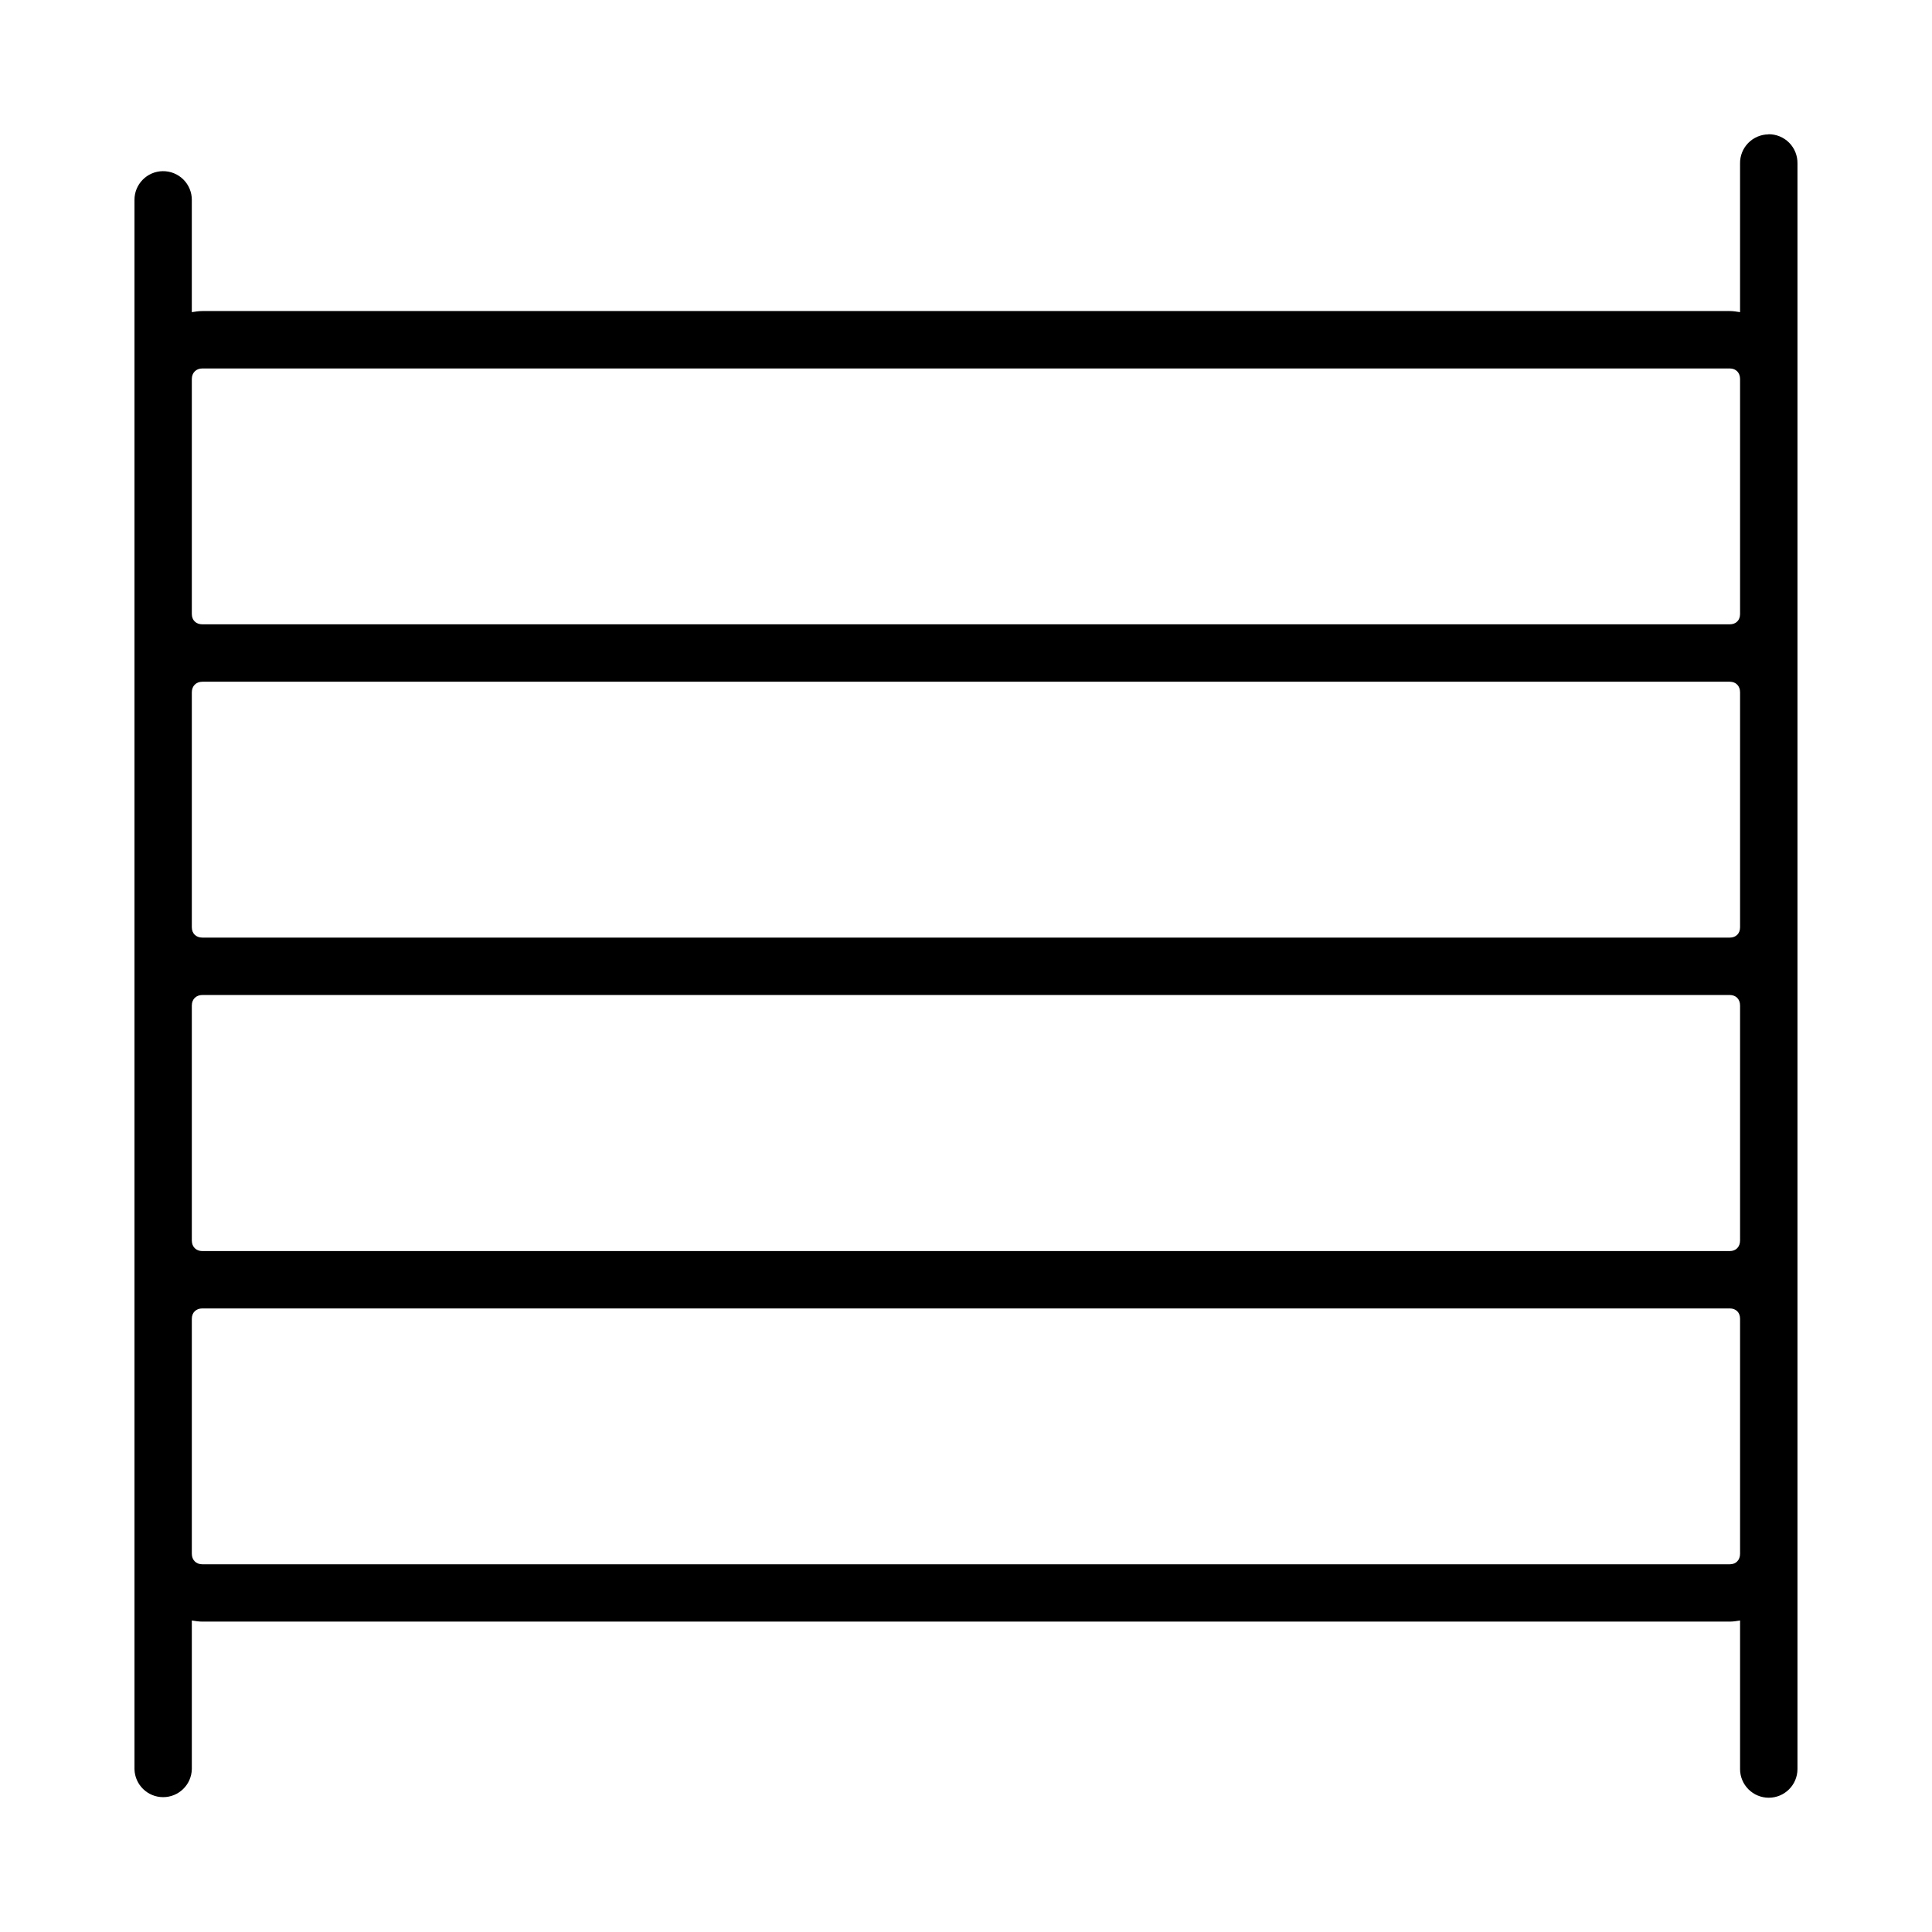
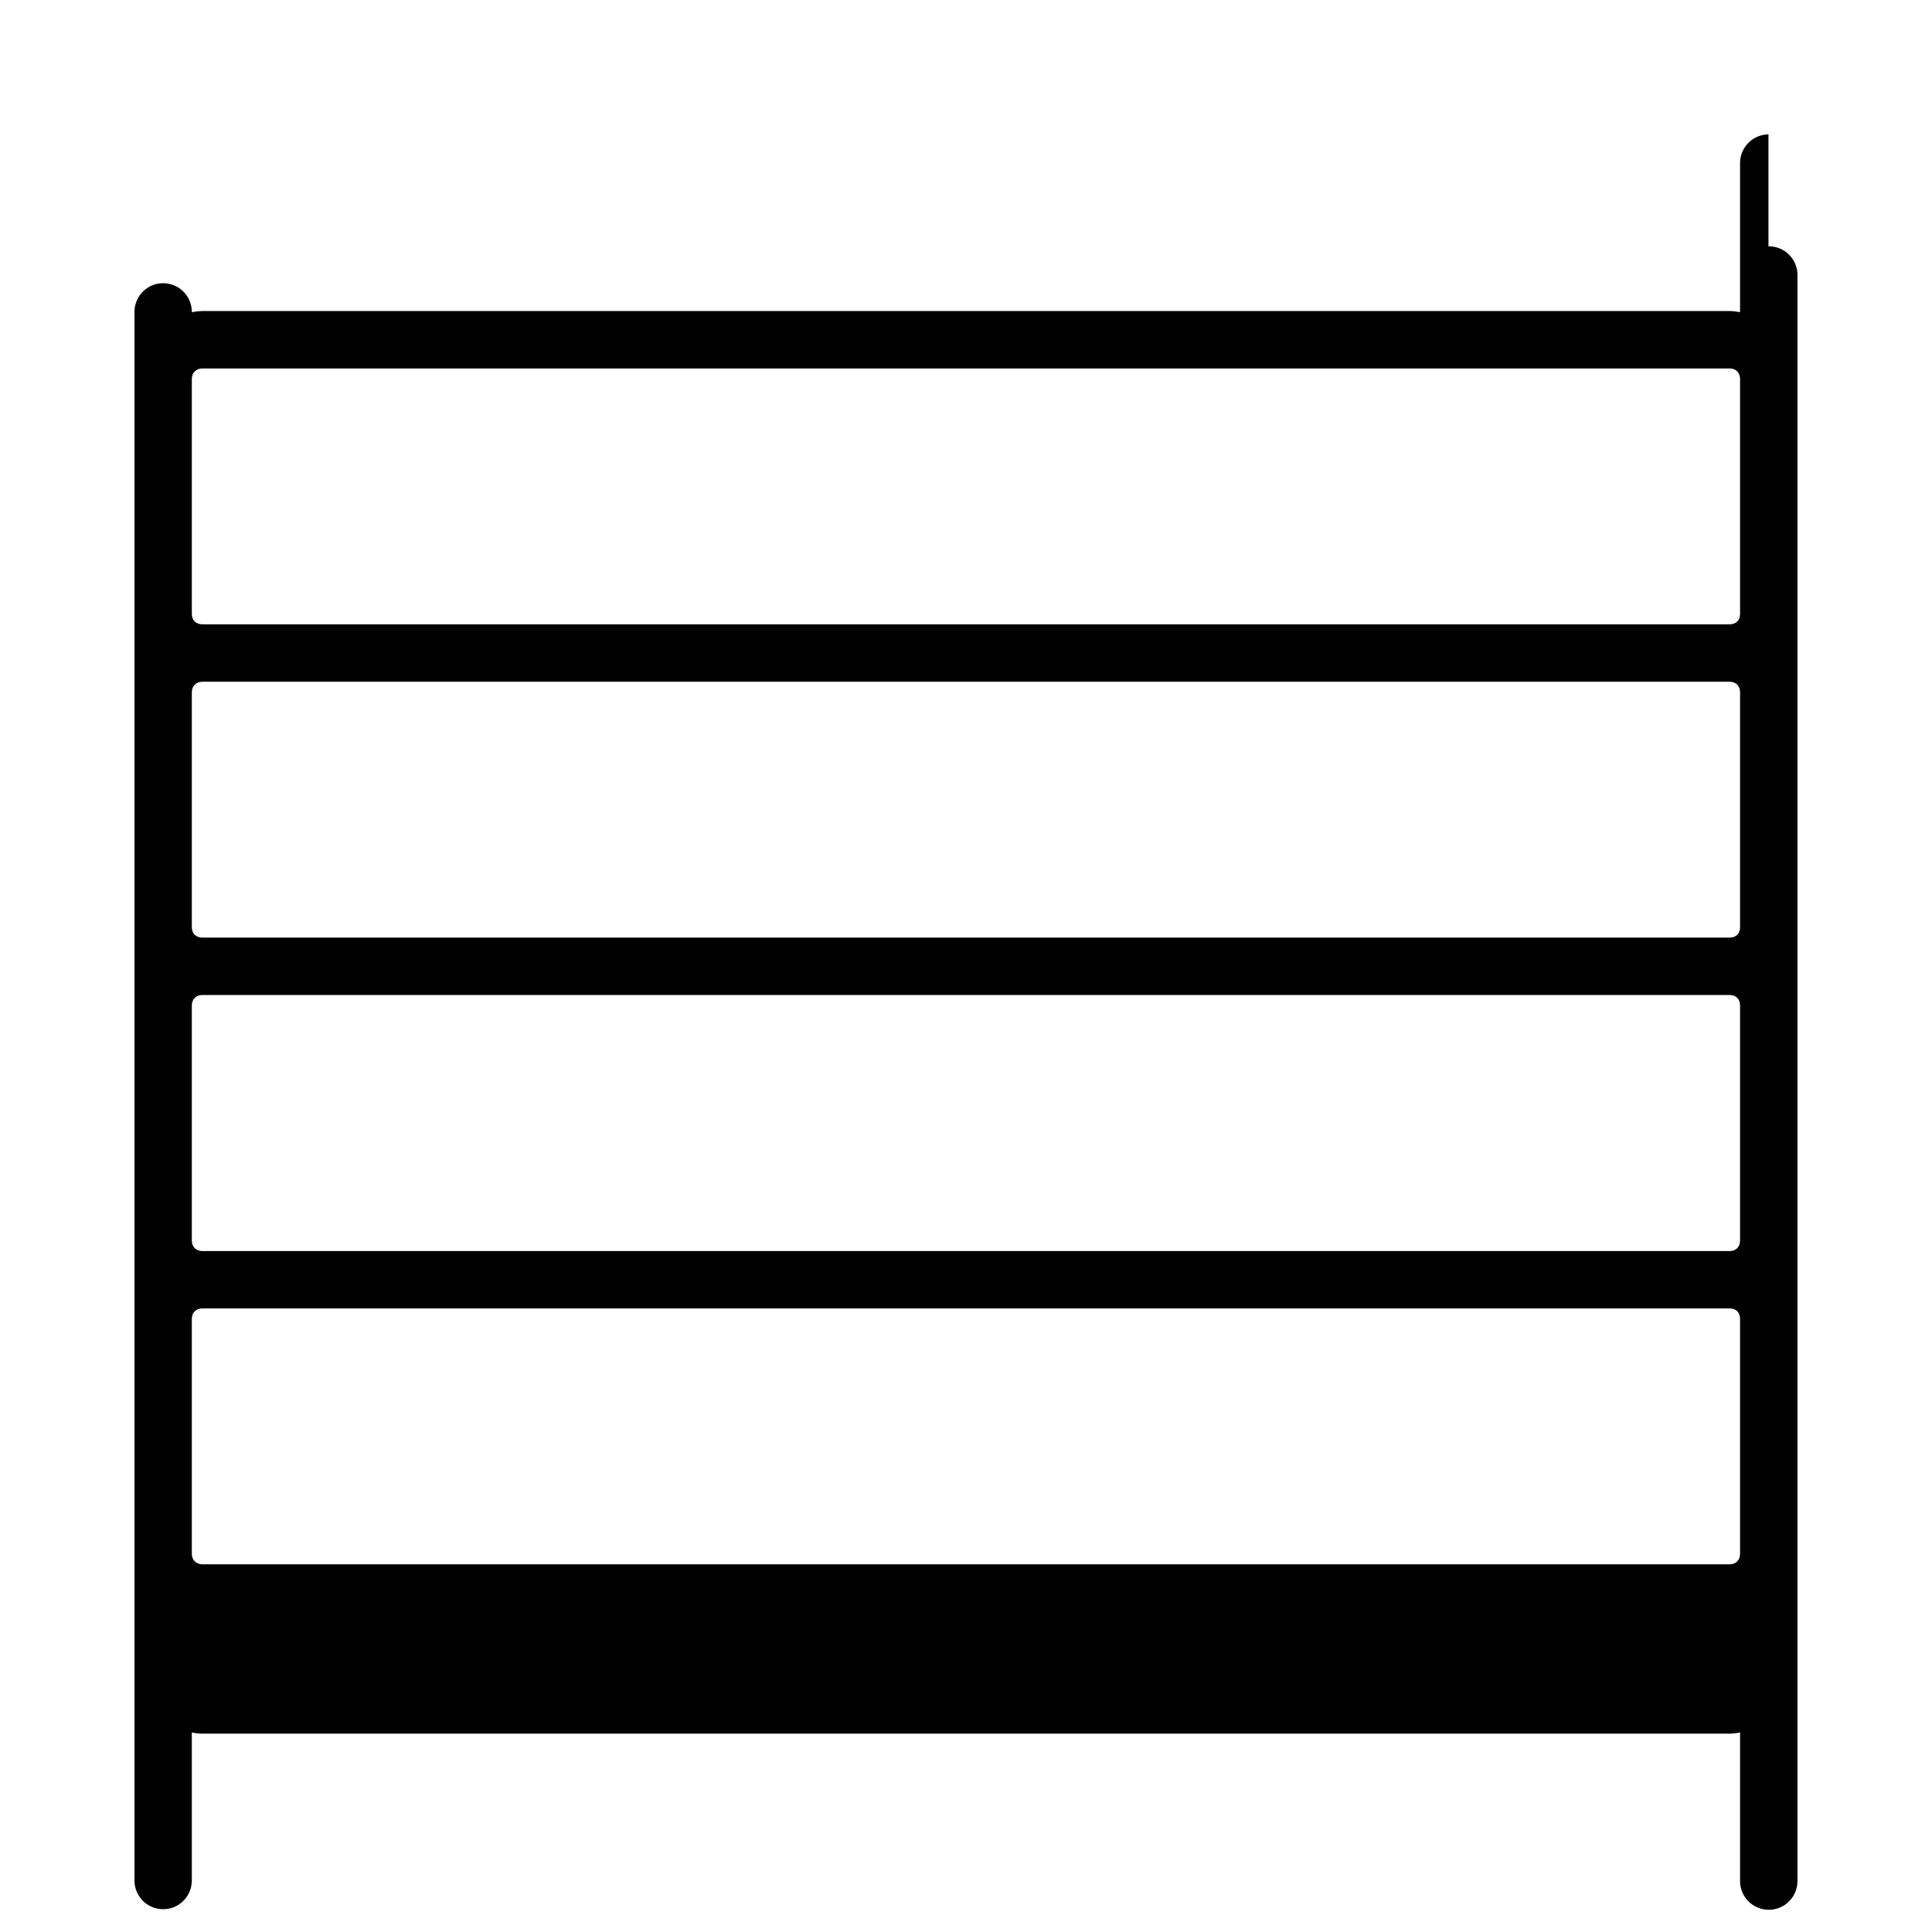
<svg xmlns="http://www.w3.org/2000/svg" fill="#000000" width="800px" height="800px" version="1.1" viewBox="144 144 512 512">
-   <path d="m612.66 179.61c-2.027 0.02-3.965 0.848-5.379 2.301-1.414 1.457-2.188 3.418-2.148 5.445v39.371c-0.902-0.148-1.805-0.297-2.746-0.297h-404.75c-0.961 0-1.883 0.148-2.805 0.297v-29.695h0.004c0.02-2.043-0.785-4.008-2.231-5.453-1.449-1.445-3.414-2.242-5.457-2.219-4.191 0.047-7.551 3.481-7.512 7.672v415.81-0.008c0.094 4.133 3.469 7.43 7.598 7.43 4.133 0 7.508-3.297 7.602-7.43v-39.387c0.922 0.148 1.844 0.297 2.805 0.297h404.75c0.938 0 1.844-0.148 2.746-0.297v39.371l-0.004 0.004c0.008 4.195 3.41 7.594 7.609 7.594 4.195 0 7.598-3.398 7.606-7.594v-425.5c0.039-2.055-0.758-4.039-2.203-5.5-1.449-1.461-3.43-2.269-5.484-2.246zm-415.02 62.035h404.75c1.672 0 2.746 1.133 2.746 2.805v62.258c0 1.672-1.074 2.746-2.746 2.746h-404.75c-1.676 0-2.805-1.074-2.805-2.746v-62.258c0-1.672 1.133-2.805 2.805-2.805zm0 83.02h404.75c1.672 0 2.746 1.133 2.746 2.805v62.258c0 1.672-1.074 2.746-2.746 2.746h-404.75c-1.676 0-2.805-1.074-2.805-2.746v-62.258c0-1.672 1.133-2.805 2.805-2.805zm0 83.02h404.75c1.672 0 2.746 1.117 2.746 2.789v62.27c0 1.672-1.074 2.805-2.746 2.805h-404.75c-1.676 0-2.805-1.133-2.805-2.805v-62.27c0-1.672 1.133-2.789 2.805-2.789zm0 83.062h404.75c1.672 0 2.746 1.074 2.746 2.746v62.258c0 1.672-1.074 2.805-2.746 2.805h-404.75c-1.676 0-2.805-1.133-2.805-2.805v-62.258c0-1.672 1.133-2.746 2.805-2.746z" />
+   <path d="m612.66 179.61c-2.027 0.02-3.965 0.848-5.379 2.301-1.414 1.457-2.188 3.418-2.148 5.445v39.371c-0.902-0.148-1.805-0.297-2.746-0.297h-404.75c-0.961 0-1.883 0.148-2.805 0.297h0.004c0.02-2.043-0.785-4.008-2.231-5.453-1.449-1.445-3.414-2.242-5.457-2.219-4.191 0.047-7.551 3.481-7.512 7.672v415.81-0.008c0.094 4.133 3.469 7.43 7.598 7.43 4.133 0 7.508-3.297 7.602-7.43v-39.387c0.922 0.148 1.844 0.297 2.805 0.297h404.75c0.938 0 1.844-0.148 2.746-0.297v39.371l-0.004 0.004c0.008 4.195 3.41 7.594 7.609 7.594 4.195 0 7.598-3.398 7.606-7.594v-425.5c0.039-2.055-0.758-4.039-2.203-5.5-1.449-1.461-3.43-2.269-5.484-2.246zm-415.02 62.035h404.75c1.672 0 2.746 1.133 2.746 2.805v62.258c0 1.672-1.074 2.746-2.746 2.746h-404.75c-1.676 0-2.805-1.074-2.805-2.746v-62.258c0-1.672 1.133-2.805 2.805-2.805zm0 83.02h404.75c1.672 0 2.746 1.133 2.746 2.805v62.258c0 1.672-1.074 2.746-2.746 2.746h-404.75c-1.676 0-2.805-1.074-2.805-2.746v-62.258c0-1.672 1.133-2.805 2.805-2.805zm0 83.02h404.75c1.672 0 2.746 1.117 2.746 2.789v62.27c0 1.672-1.074 2.805-2.746 2.805h-404.75c-1.676 0-2.805-1.133-2.805-2.805v-62.27c0-1.672 1.133-2.789 2.805-2.789zm0 83.062h404.75c1.672 0 2.746 1.074 2.746 2.746v62.258c0 1.672-1.074 2.805-2.746 2.805h-404.75c-1.676 0-2.805-1.133-2.805-2.805v-62.258c0-1.672 1.133-2.746 2.805-2.746z" />
</svg>